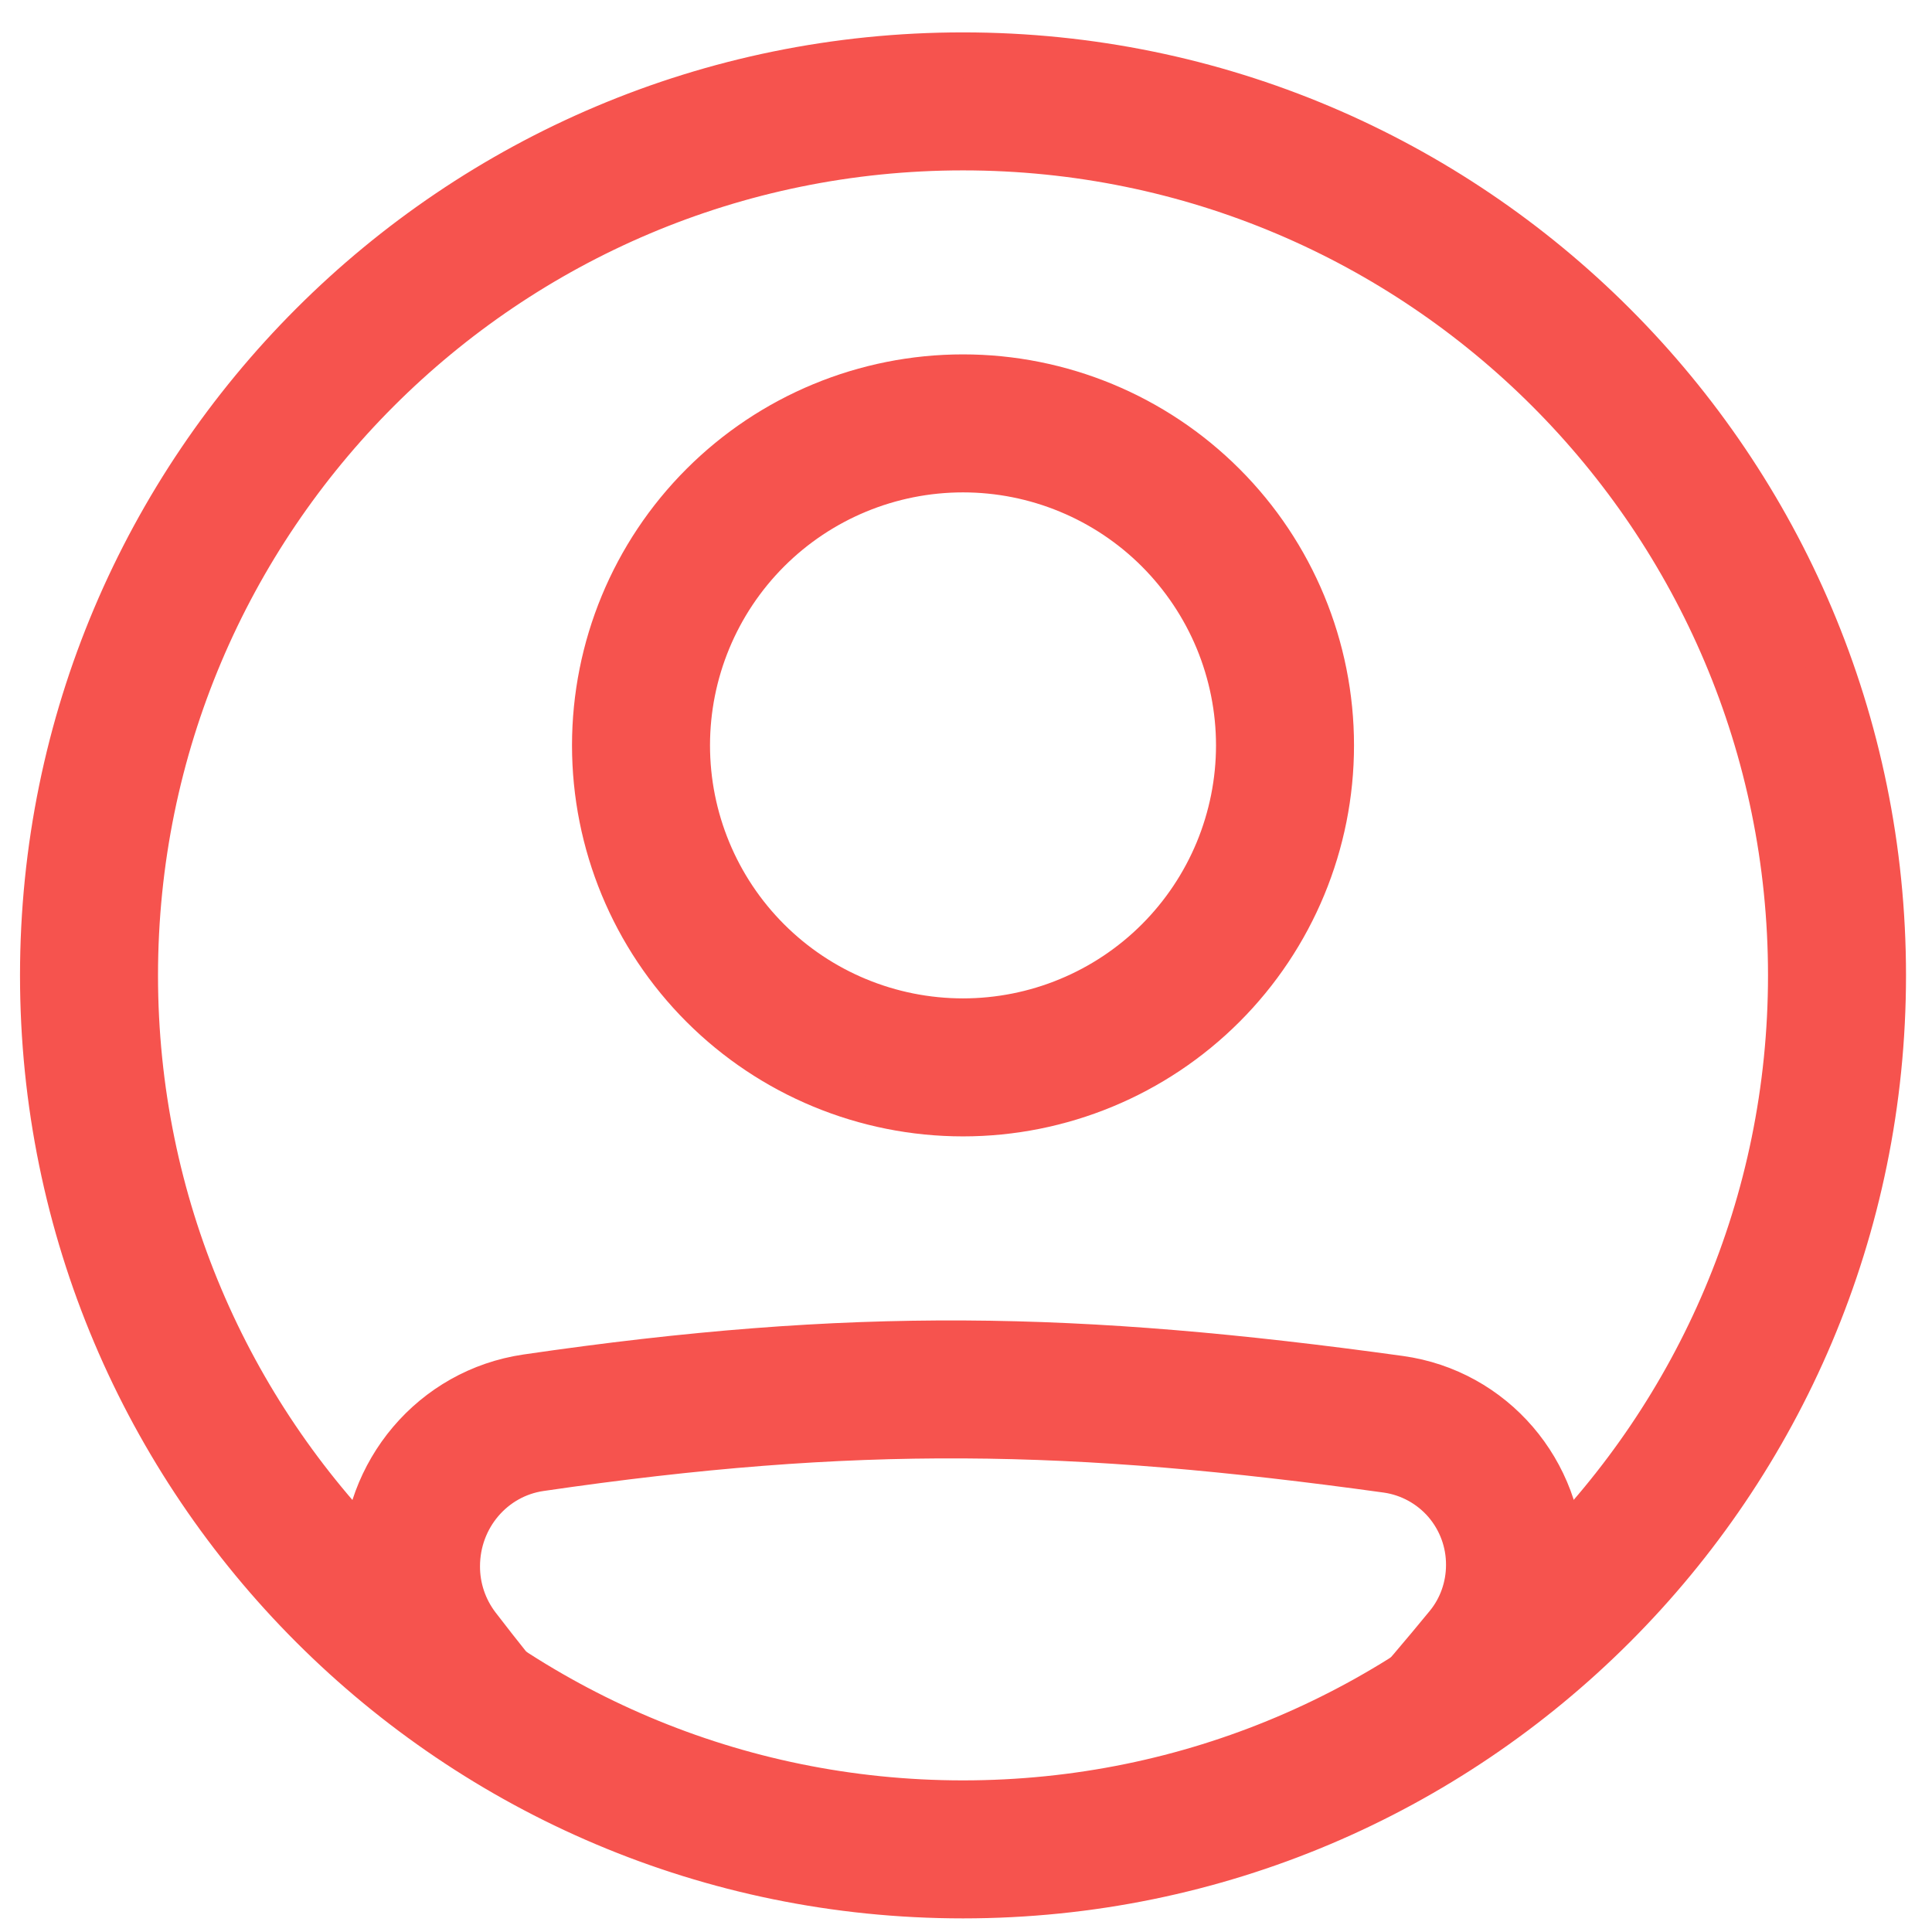
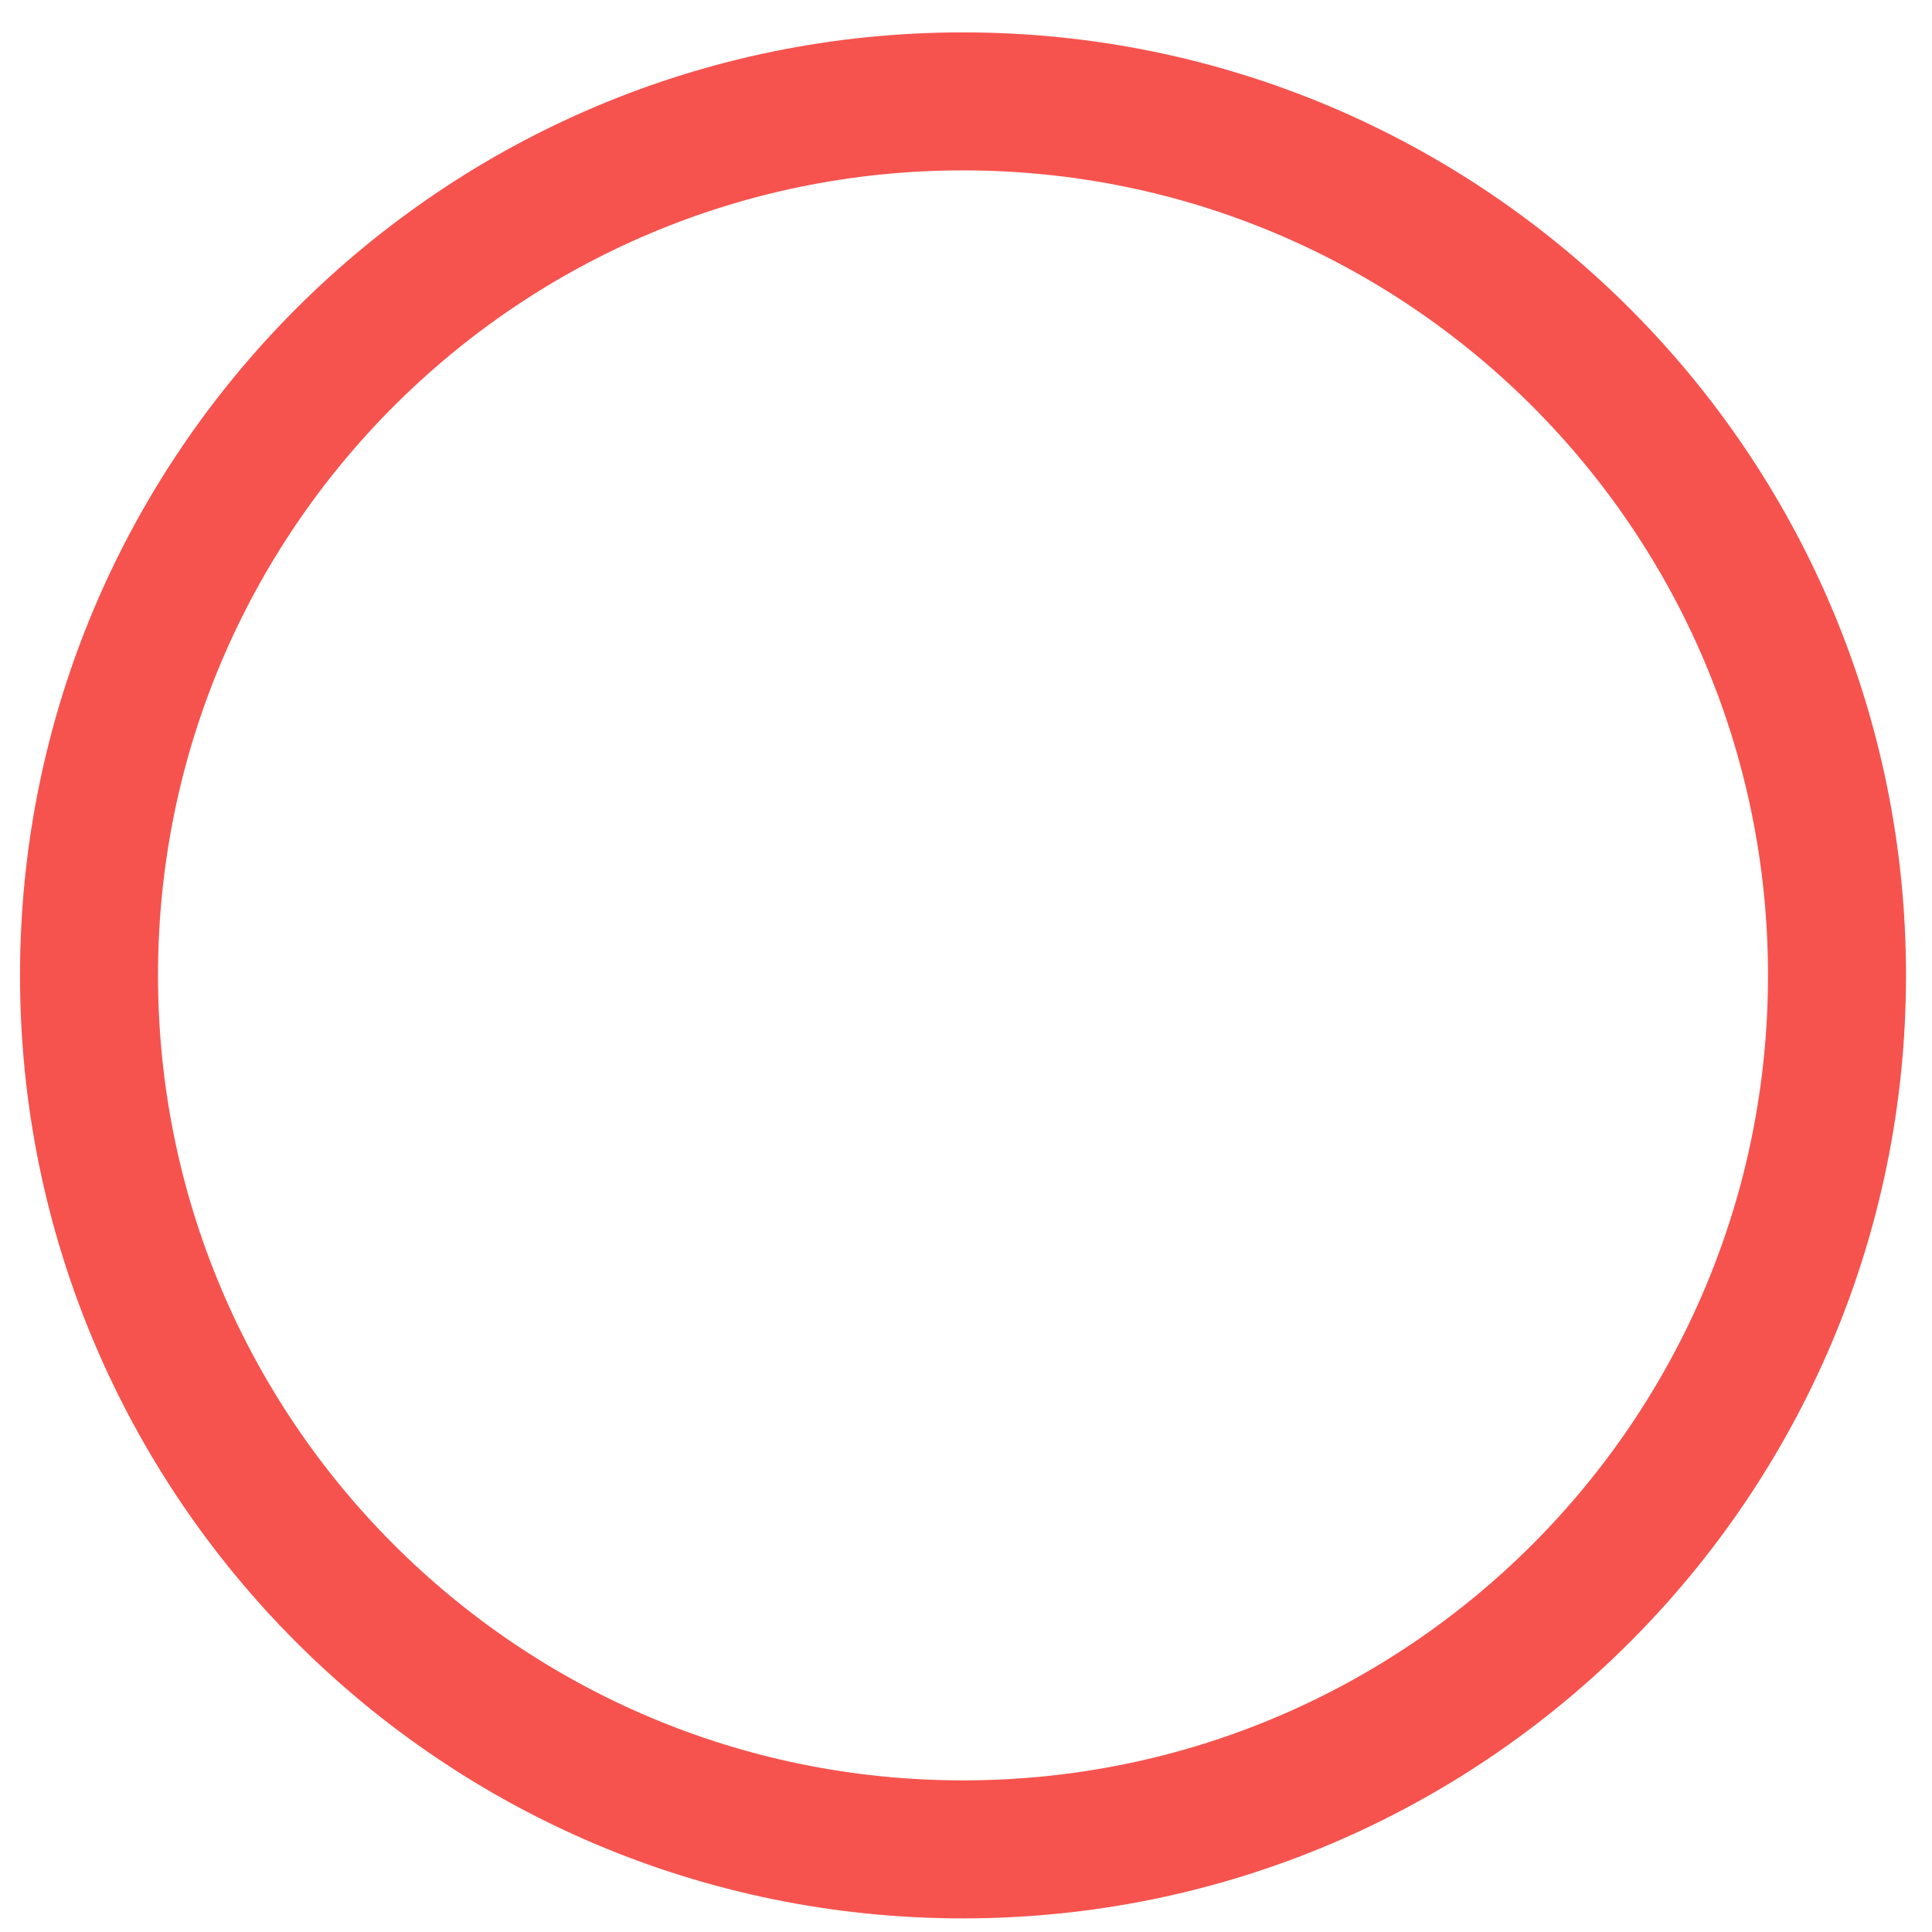
<svg xmlns="http://www.w3.org/2000/svg" width="42" height="42" viewBox="0 0 42 42" fill="none">
-   <path fill-rule="evenodd" clip-rule="evenodd" d="M11.744 31.918C18.589 30.918 23.302 31.004 30.156 31.953C30.652 32.025 31.105 32.274 31.433 32.654C31.759 33.035 31.938 33.521 31.935 34.022C31.935 34.502 31.77 34.968 31.472 35.332C30.952 35.967 30.42 36.591 29.876 37.204H32.517C32.683 37.006 32.85 36.804 33.019 36.599C33.612 35.872 33.935 34.962 33.935 34.023C33.935 31.998 32.457 30.253 30.43 29.973C23.414 29.002 18.51 28.909 11.455 29.94C9.407 30.239 7.935 32.011 7.935 34.05C7.935 34.955 8.23 35.85 8.789 36.575C8.954 36.789 9.117 36.999 9.279 37.205H11.856C11.349 36.599 10.855 35.982 10.374 35.355C10.088 34.98 9.933 34.521 9.935 34.049C9.935 32.972 10.709 32.069 11.744 31.918ZM20.935 22.204C21.723 22.204 22.503 22.049 23.231 21.747C23.959 21.446 24.62 21.004 25.177 20.447C25.734 19.89 26.176 19.228 26.478 18.5C26.779 17.772 26.935 16.992 26.935 16.204C26.935 15.416 26.779 14.636 26.478 13.908C26.176 13.18 25.734 12.519 25.177 11.961C24.62 11.404 23.959 10.962 23.231 10.661C22.503 10.359 21.723 10.204 20.935 10.204C19.343 10.204 17.817 10.836 16.692 11.961C15.567 13.087 14.935 14.613 14.935 16.204C14.935 17.795 15.567 19.322 16.692 20.447C17.817 21.572 19.343 22.204 20.935 22.204V22.204ZM20.935 24.204C23.056 24.204 25.091 23.361 26.591 21.861C28.092 20.361 28.935 18.326 28.935 16.204C28.935 14.082 28.092 12.047 26.591 10.547C25.091 9.047 23.056 8.204 20.935 8.204C18.813 8.204 16.778 9.047 15.278 10.547C13.777 12.047 12.935 14.082 12.935 16.204C12.935 18.326 13.777 20.361 15.278 21.861C16.778 23.361 18.813 24.204 20.935 24.204V24.204Z" fill="#F6534E" stroke="#F6534E" />
  <path fill-rule="evenodd" clip-rule="evenodd" d="M20.935 39.204C30.876 39.204 38.935 31.145 38.935 21.204C38.935 11.263 30.876 3.204 20.935 3.204C10.994 3.204 2.935 11.263 2.935 21.204C2.935 31.145 10.994 39.204 20.935 39.204ZM20.935 41.204C31.981 41.204 40.935 32.25 40.935 21.204C40.935 10.158 31.981 1.204 20.935 1.204C9.889 1.204 0.935 10.158 0.935 21.204C0.935 32.25 9.889 41.204 20.935 41.204Z" fill="#F6534E" stroke="#F6534E" />
</svg>